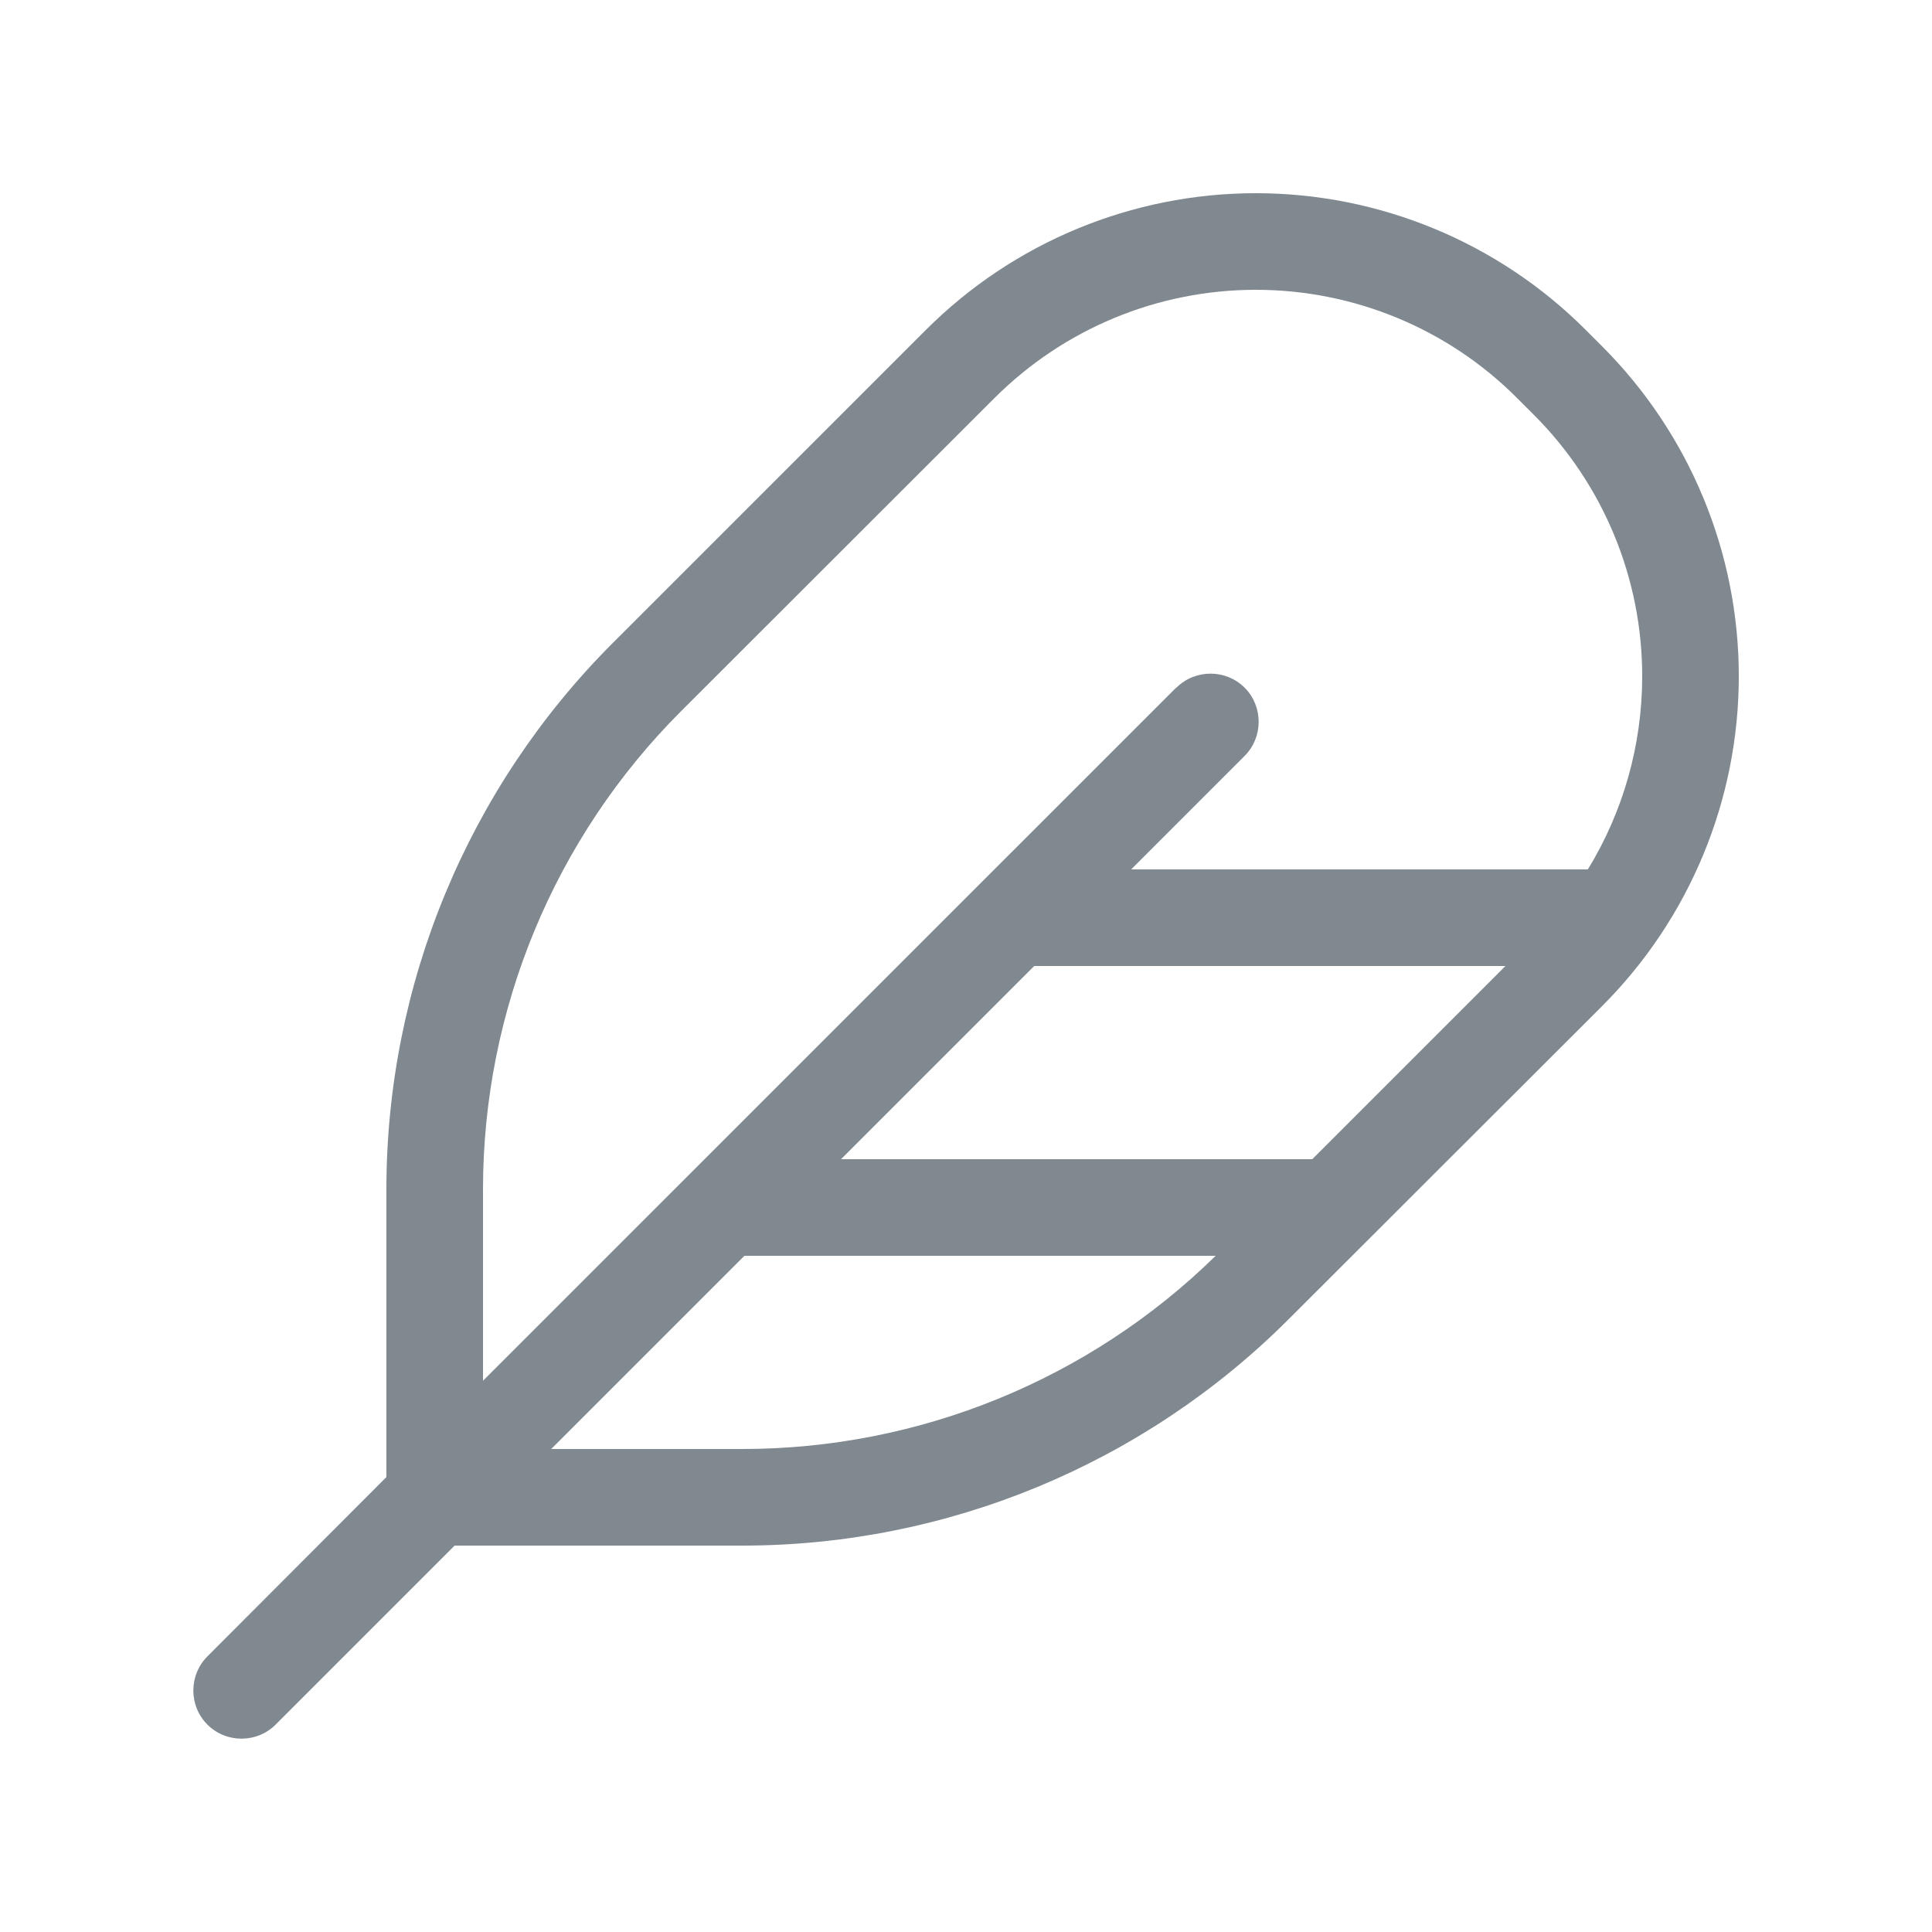
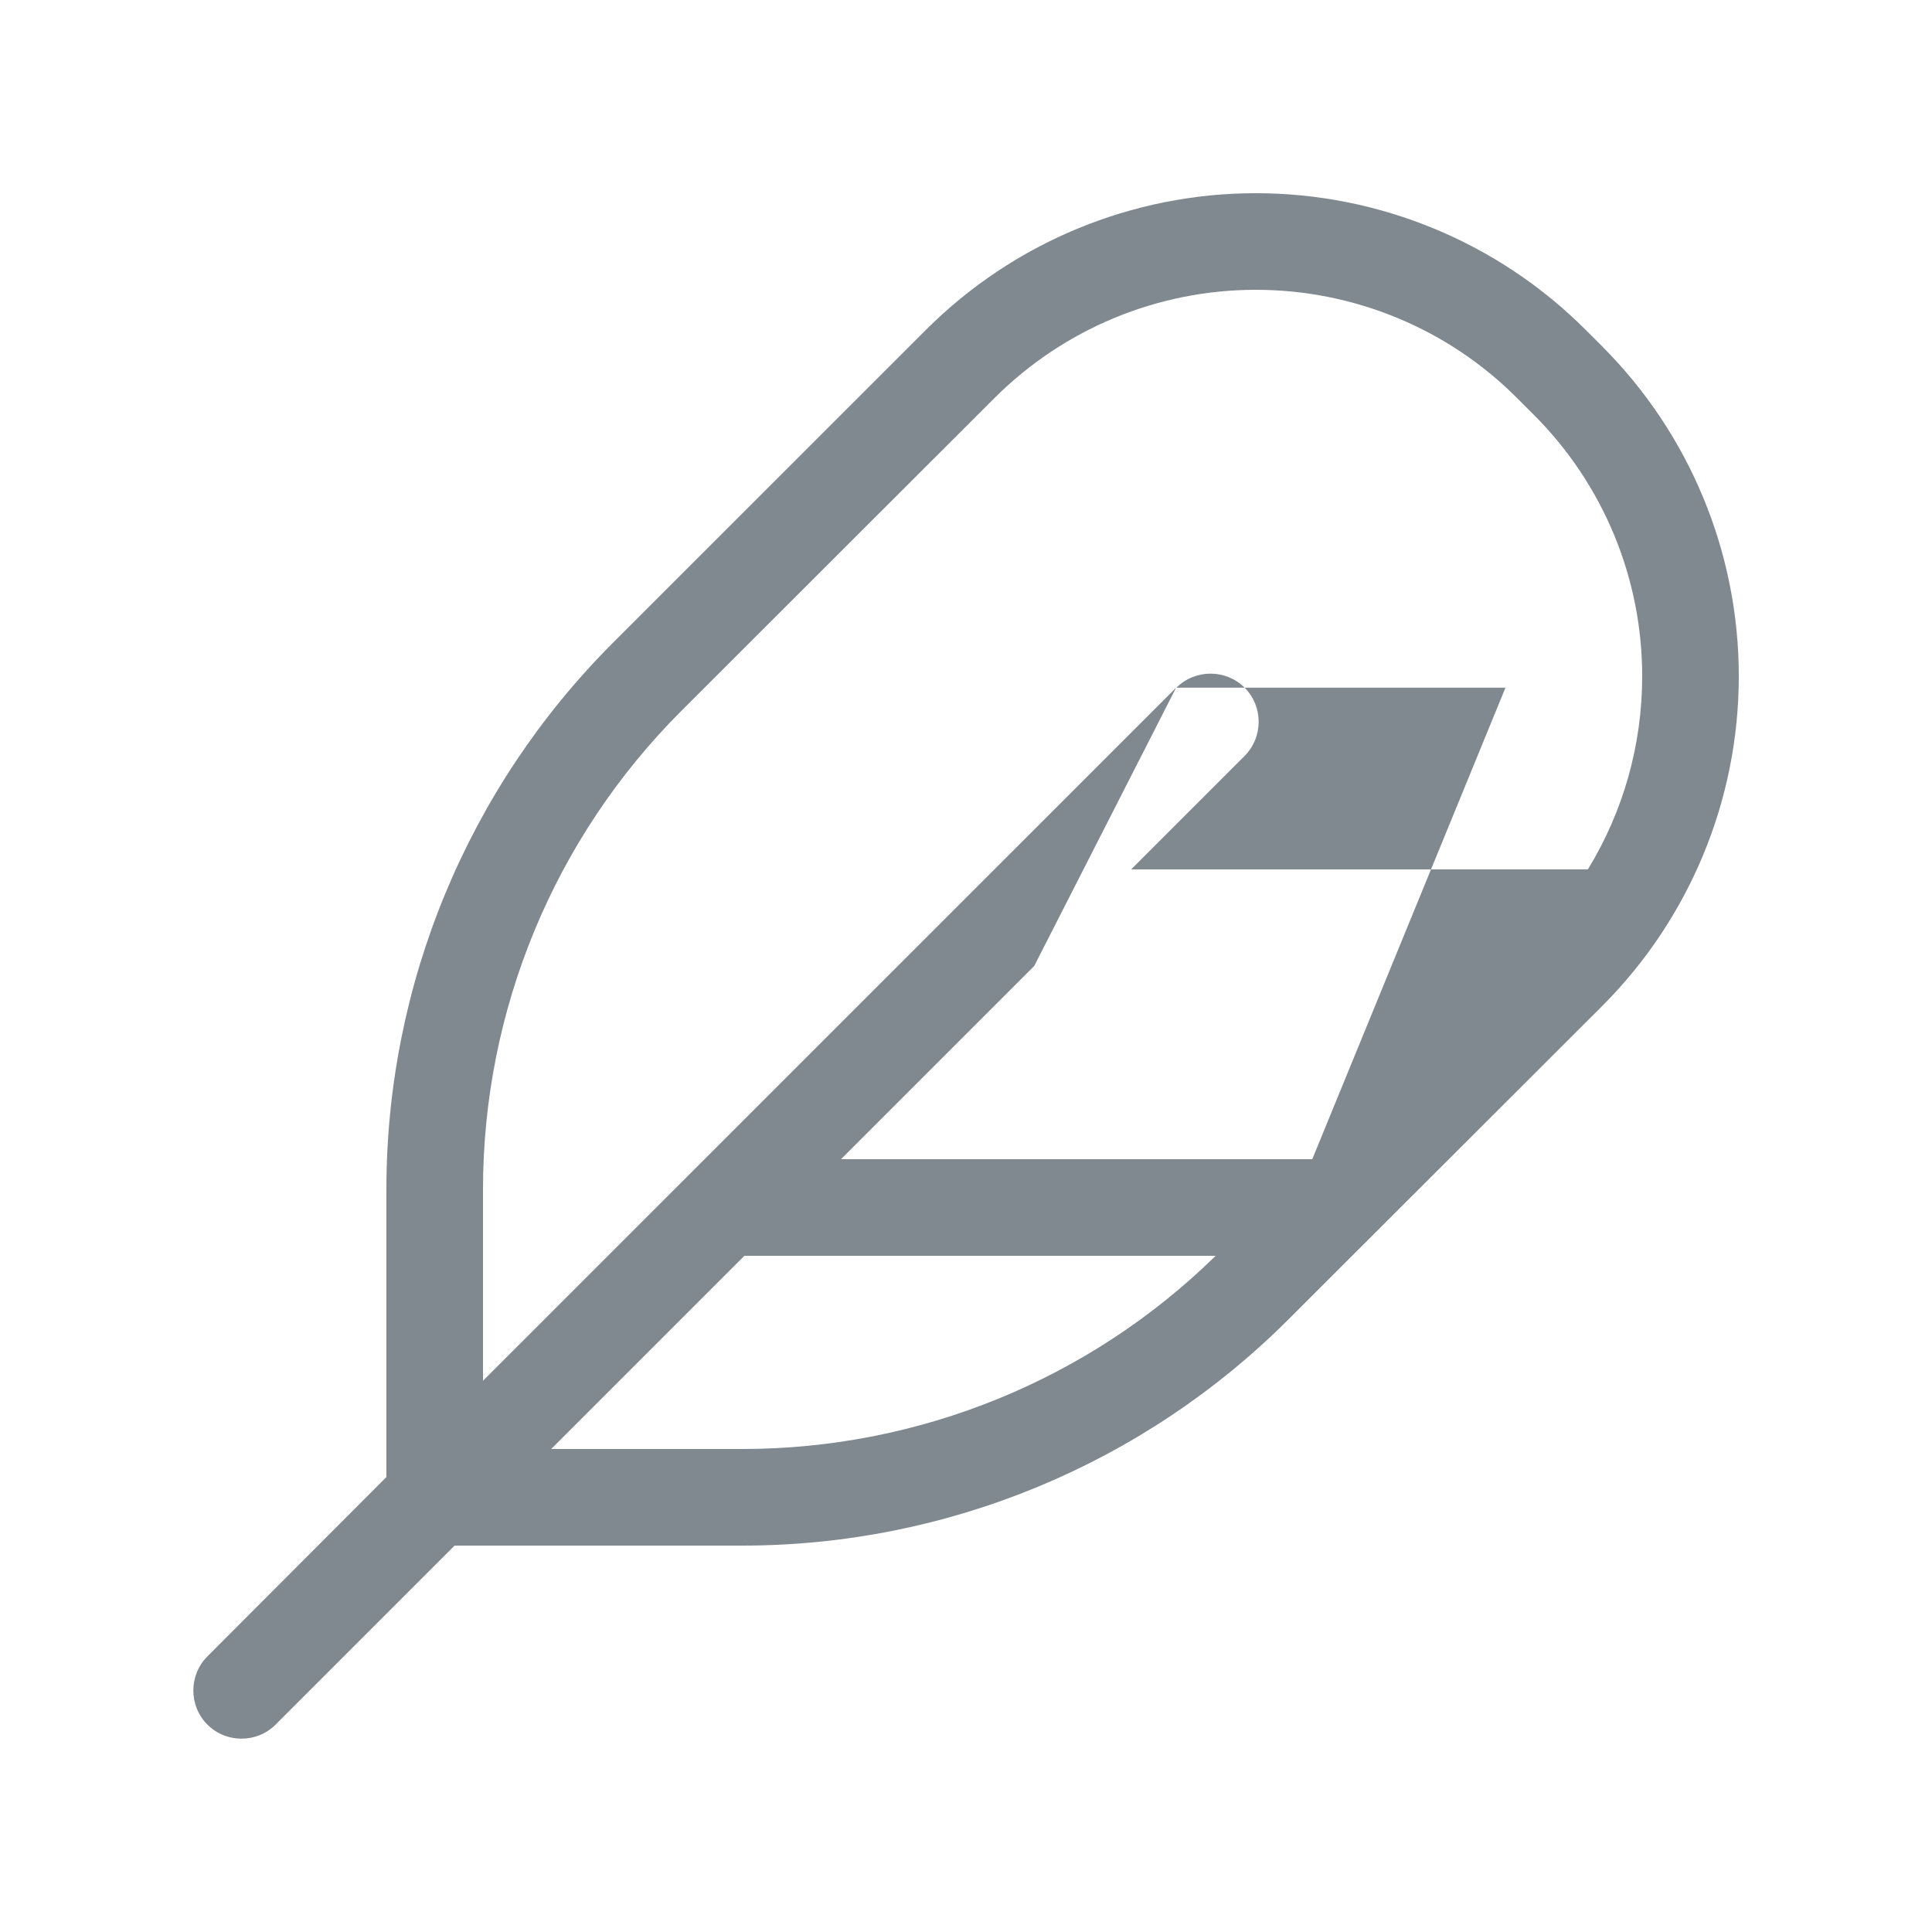
<svg xmlns="http://www.w3.org/2000/svg" fill="none" viewBox="0 0 40 40" height="40" width="40">
-   <path fill="#808890" d="M24.35 14.238L10 28.587V24.625C10 20.913 11.475 17.35 14.1 14.725L20.587 8.244C22.025 6.806 23.969 6 26 6C28.031 6 29.981 6.806 31.412 8.244L31.756 8.588C33.194 10.025 34 11.969 34 14C34 15.425 33.606 16.806 32.875 18H23.419L25.769 15.65C26.156 15.262 26.156 14.625 25.769 14.238C25.381 13.85 24.744 13.85 24.356 14.238H24.35ZM21.412 20H31.169L27.169 24H17.412L21.412 20ZM25.169 26C22.556 28.562 19.037 30 15.369 30H11.412L15.412 26H25.169ZM8 24.625V30.581L4.294 34.294C3.906 34.681 3.906 35.319 4.294 35.706C4.681 36.094 5.319 36.094 5.706 35.706L9.412 32H15.369C19.612 32 23.681 30.312 26.681 27.312L33.169 20.831C34.981 19.019 36 16.562 36 14C36 11.438 34.981 8.981 33.169 7.169L32.825 6.825C31.019 5.019 28.562 4 26 4C23.437 4 20.981 5.019 19.169 6.831L12.687 13.312C9.687 16.312 8 20.381 8 24.625Z" />
+   <path fill="#808890" d="M24.35 14.238L10 28.587V24.625C10 20.913 11.475 17.35 14.1 14.725L20.587 8.244C22.025 6.806 23.969 6 26 6C28.031 6 29.981 6.806 31.412 8.244L31.756 8.588C33.194 10.025 34 11.969 34 14C34 15.425 33.606 16.806 32.875 18H23.419L25.769 15.65C26.156 15.262 26.156 14.625 25.769 14.238C25.381 13.85 24.744 13.85 24.356 14.238H24.35ZH31.169L27.169 24H17.412L21.412 20ZM25.169 26C22.556 28.562 19.037 30 15.369 30H11.412L15.412 26H25.169ZM8 24.625V30.581L4.294 34.294C3.906 34.681 3.906 35.319 4.294 35.706C4.681 36.094 5.319 36.094 5.706 35.706L9.412 32H15.369C19.612 32 23.681 30.312 26.681 27.312L33.169 20.831C34.981 19.019 36 16.562 36 14C36 11.438 34.981 8.981 33.169 7.169L32.825 6.825C31.019 5.019 28.562 4 26 4C23.437 4 20.981 5.019 19.169 6.831L12.687 13.312C9.687 16.312 8 20.381 8 24.625Z" />
</svg>